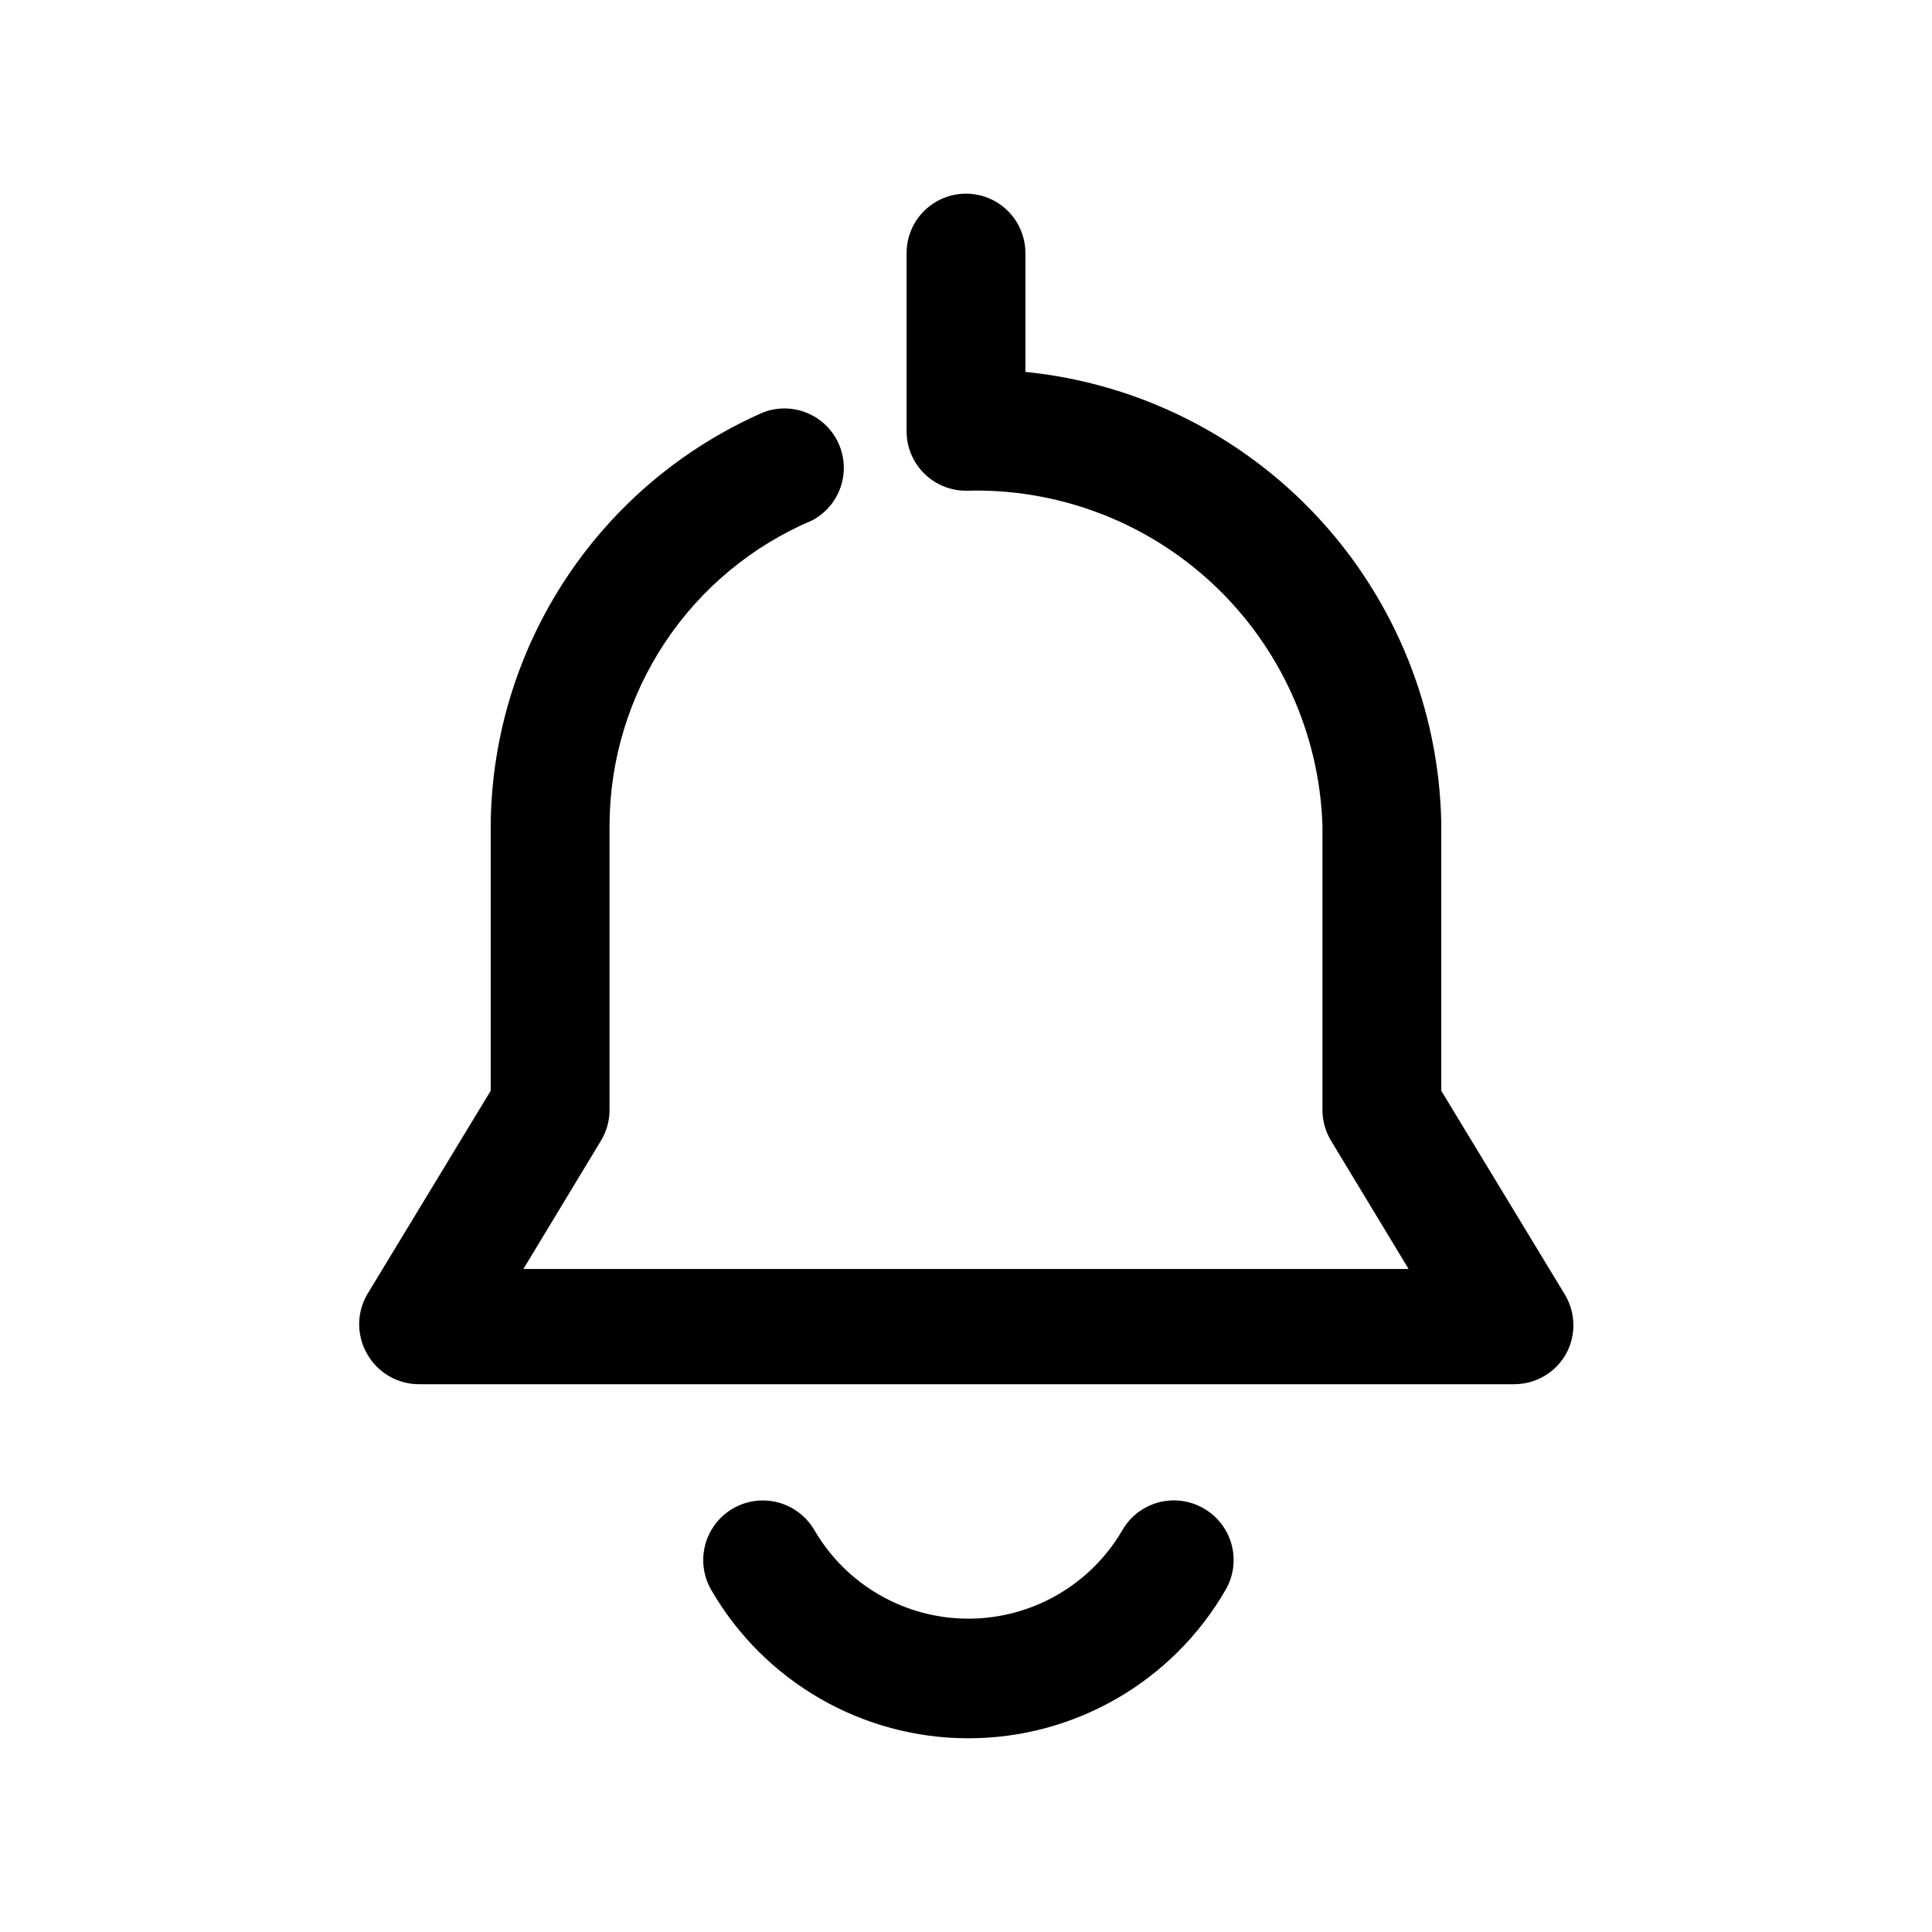
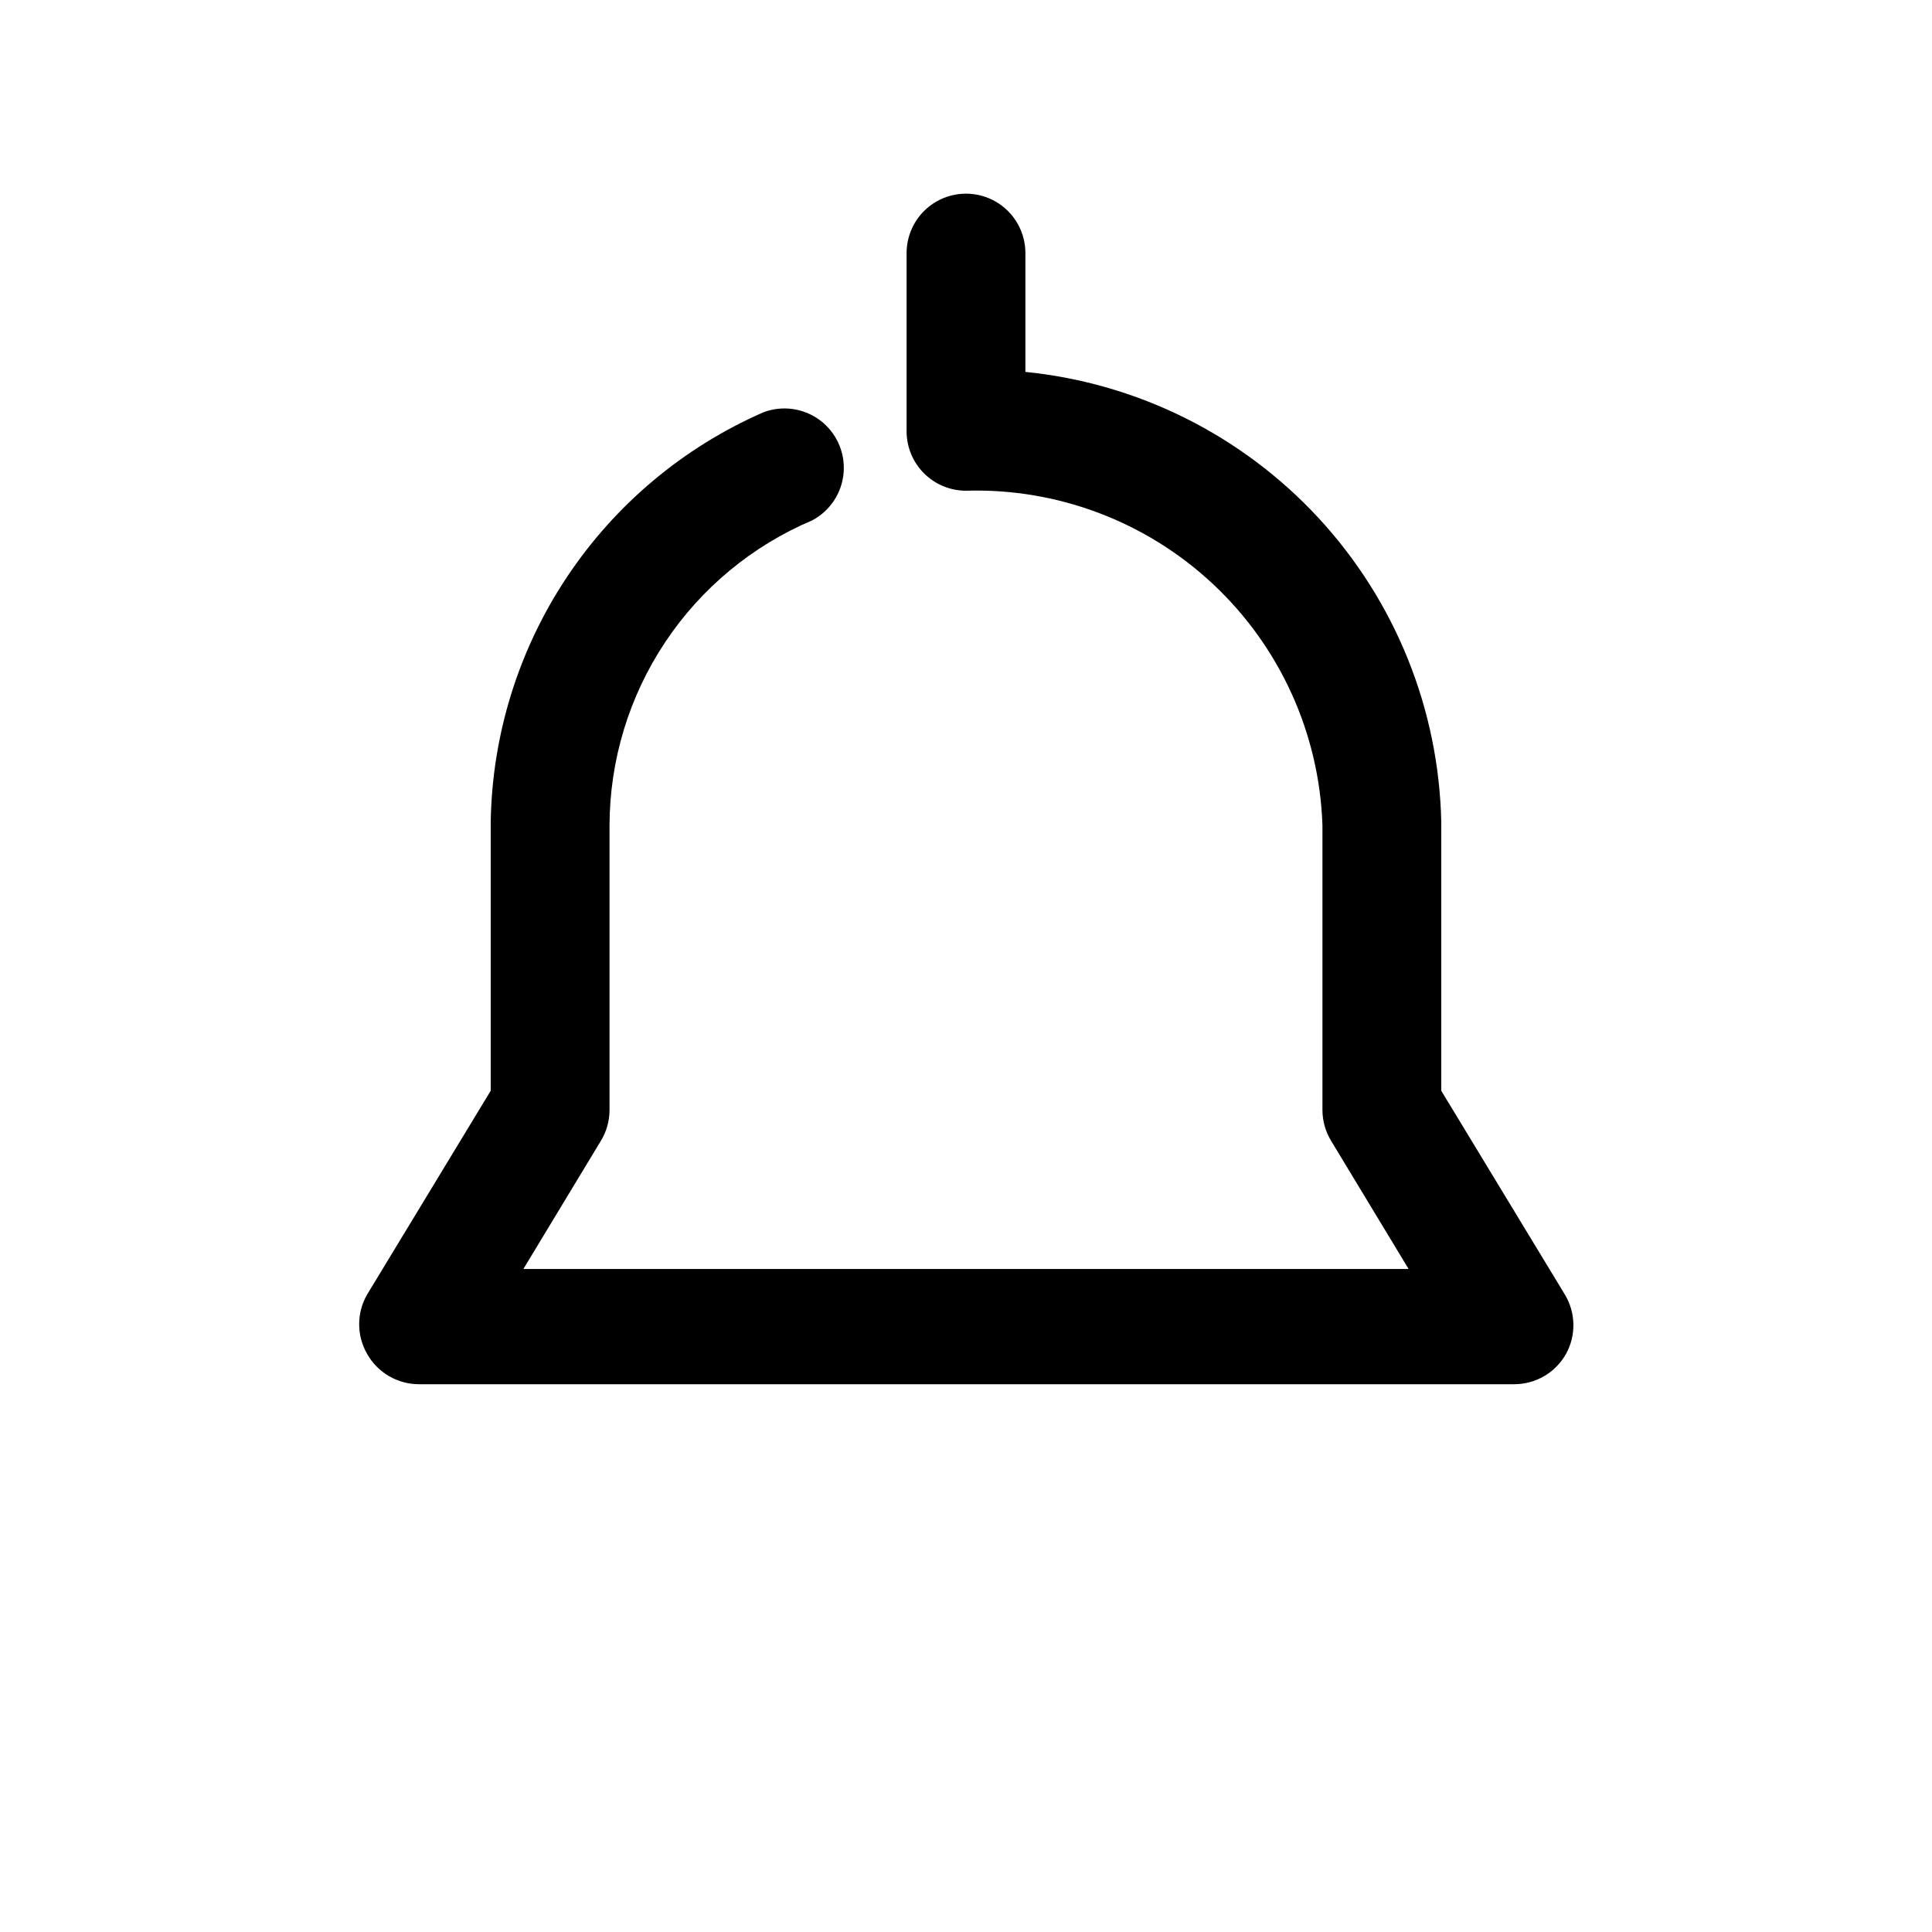
<svg xmlns="http://www.w3.org/2000/svg" fill="#000000" width="800px" height="800px" version="1.1" viewBox="144 144 512 512">
  <g>
-     <path d="m462.98 543.74c-3.633-2.102-7.949-2.672-12-1.578-4.047 1.094-7.492 3.758-9.57 7.402-8.469 14.492-23.992 23.398-40.777 23.398s-32.309-8.906-40.777-23.398c-2.812-4.894-8.023-7.914-13.668-7.926-5.644-0.012-10.863 2.988-13.695 7.871-2.832 4.883-2.844 10.906-0.031 15.801 14.062 24.352 40.047 39.355 68.172 39.355 28.121 0 54.109-15.004 68.172-39.355 2.102-3.633 2.668-7.949 1.574-12-1.094-4.047-3.758-7.492-7.398-9.57z" />
    <path d="m558.7 487.06-32.75-54v-71.164c-0.617-29.922-12.168-58.582-32.473-80.566-20.305-21.988-47.957-35.781-77.734-38.773v-31.488c0-5.625-3-10.824-7.871-13.637s-10.875-2.812-15.746 0-7.871 8.012-7.871 13.637v47.23c0 4.176 1.66 8.18 4.613 11.133 2.953 2.953 6.957 4.613 11.133 4.613 24.266-0.723 47.832 8.199 65.535 24.812s28.105 39.562 28.926 63.824v75.574c0.023 2.894 0.84 5.727 2.363 8.188l20.469 33.852-234.59-0.004 20.469-33.852-0.004 0.004c1.527-2.461 2.344-5.293 2.363-8.188v-75.574c0.055-17.238 5.168-34.086 14.715-48.445 9.543-14.359 23.094-25.598 38.973-32.32 4.769-2.516 7.922-7.297 8.352-12.676 0.43-5.375-1.922-10.598-6.234-13.84-4.312-3.238-9.984-4.047-15.027-2.137-21.195 9.266-39.281 24.438-52.094 43.699-12.812 19.262-19.816 41.801-20.172 64.934v71.164l-32.75 54c-2.812 4.871-2.812 10.875 0 15.746 1.367 2.43 3.356 4.457 5.766 5.867 2.406 1.41 5.144 2.156 7.934 2.16h290.32c2.789-0.004 5.527-0.75 7.934-2.16 2.406-1.41 4.394-3.438 5.762-5.867 1.336-2.422 2.008-5.152 1.953-7.914-0.055-2.766-0.836-5.465-2.266-7.832z" />
  </g>
</svg>